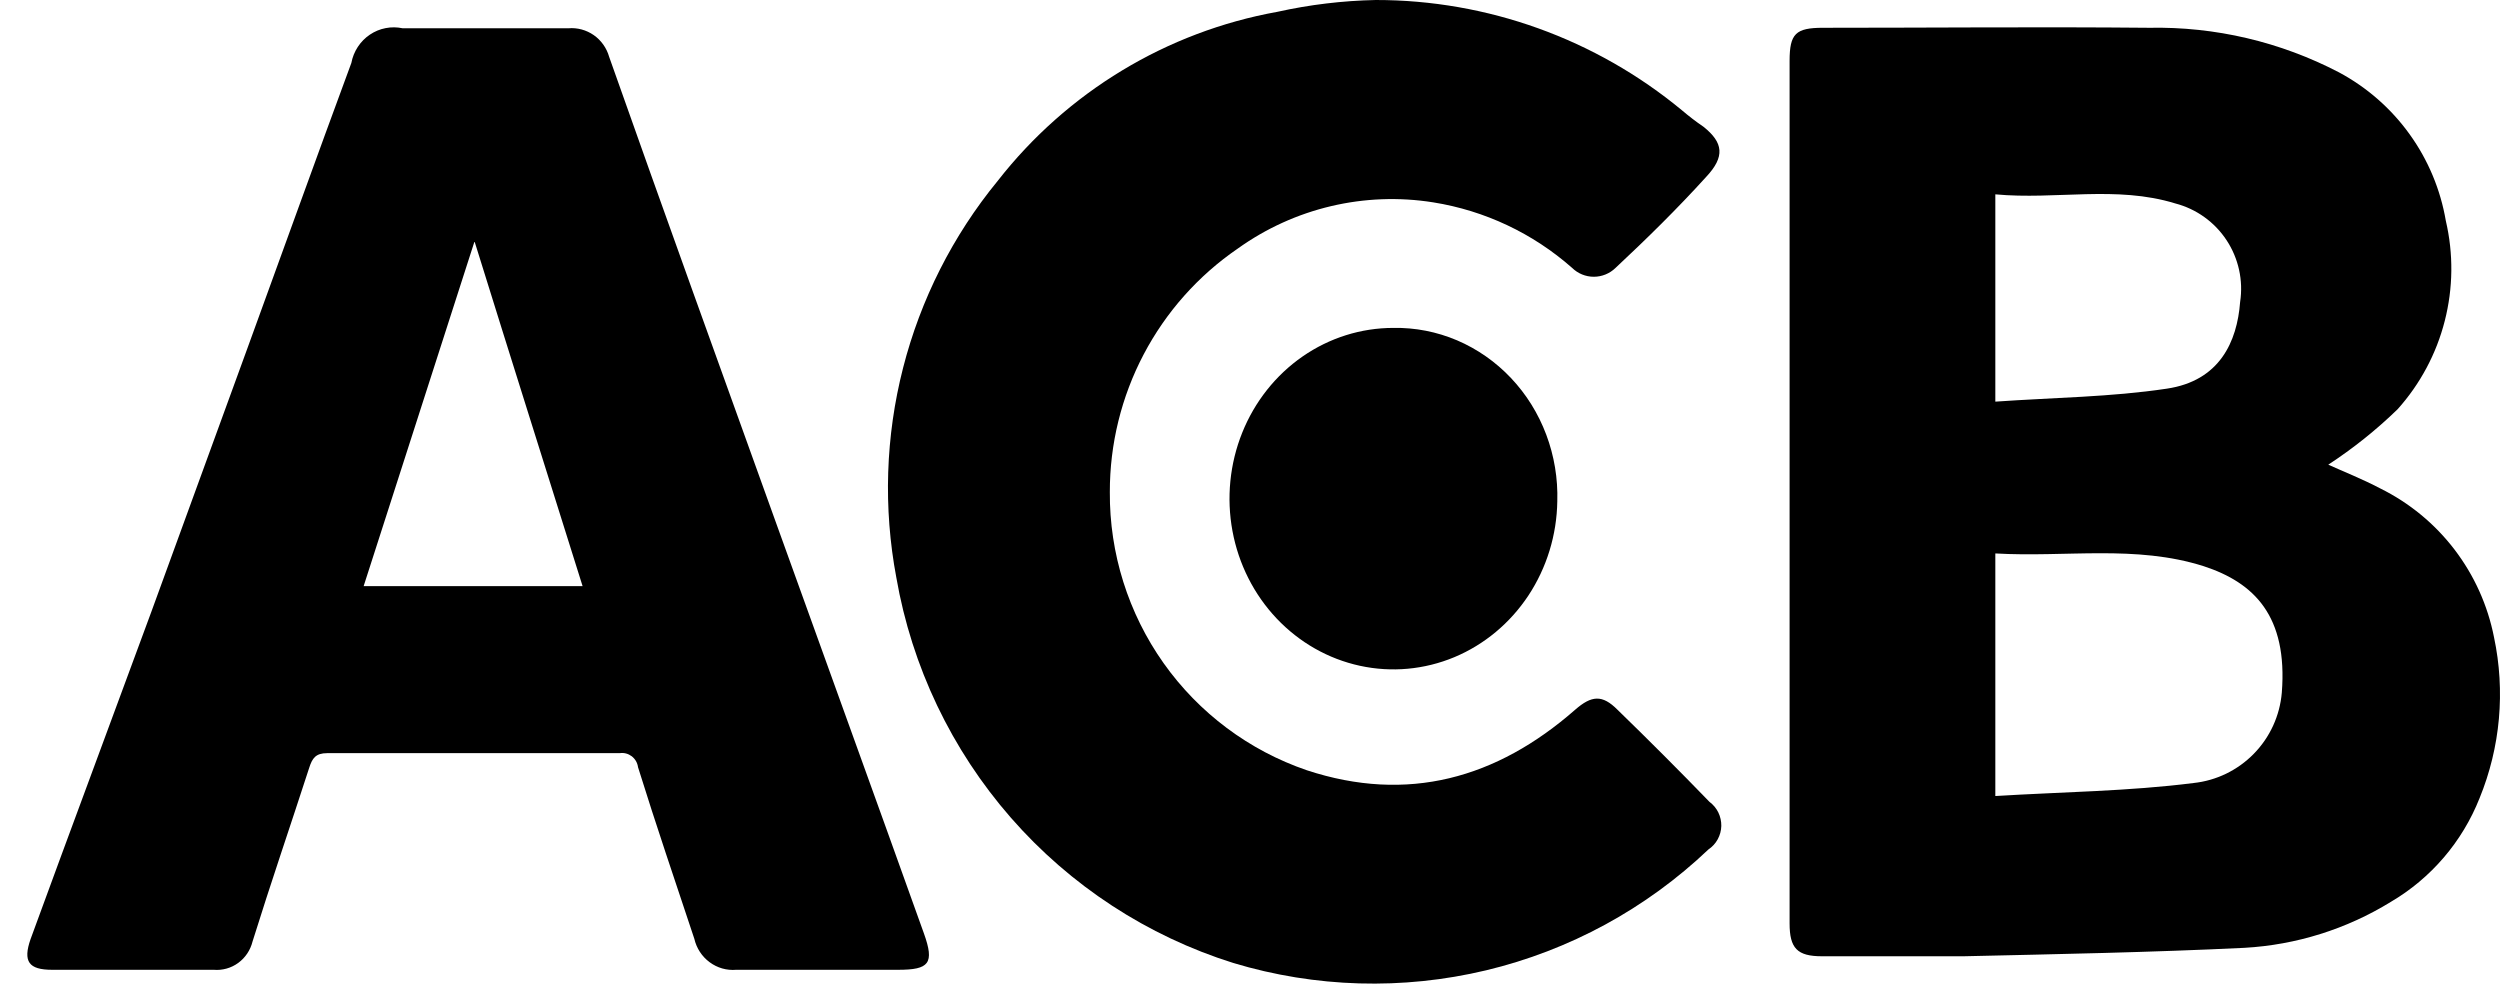
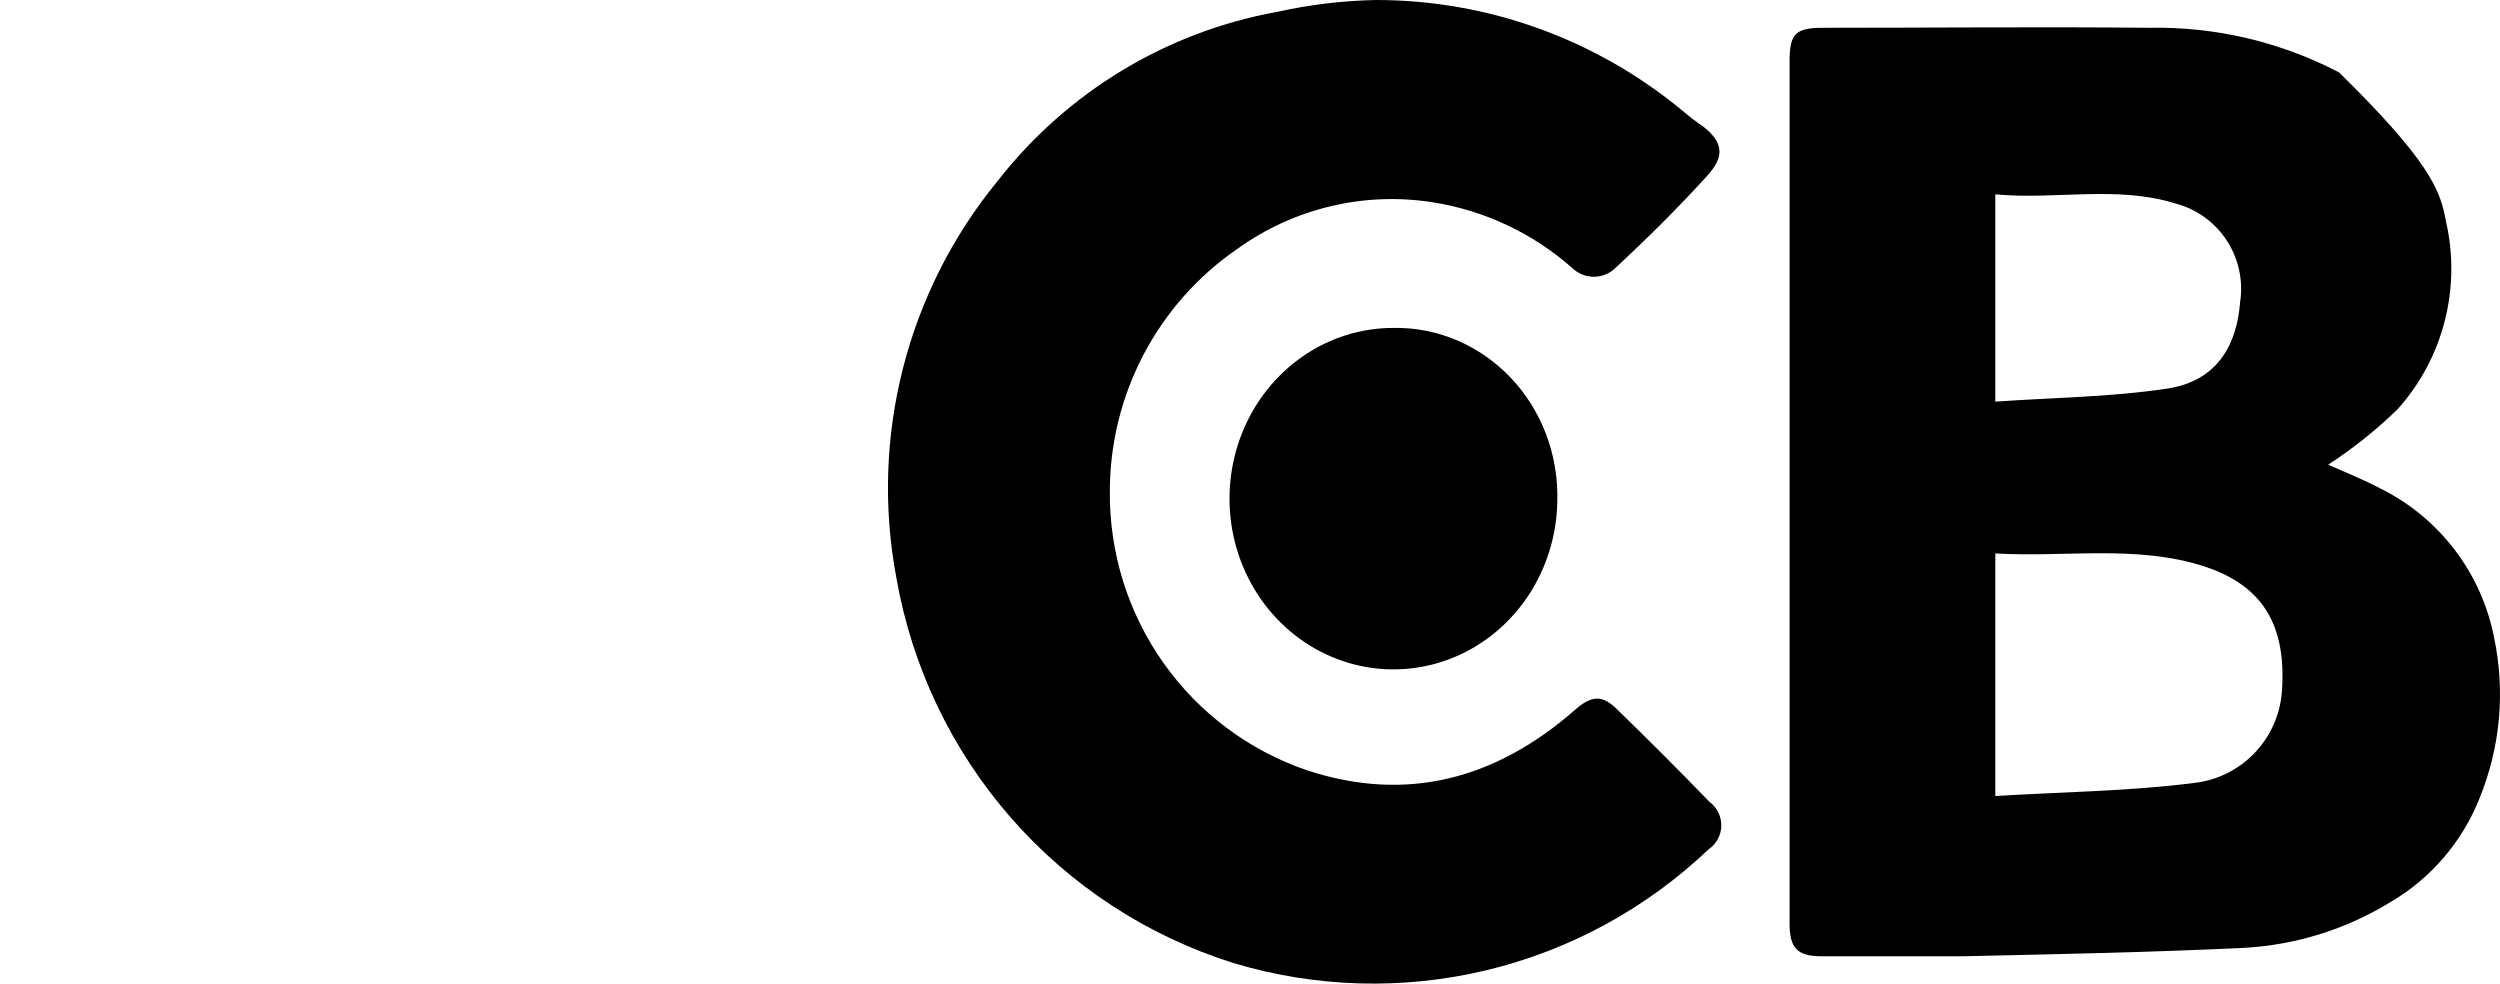
<svg xmlns="http://www.w3.org/2000/svg" width="61" height="24" viewBox="0 0 61 24" fill="none">
  <g clip-path="url(#clip0_2917_11217)">
-     <path fill-rule="evenodd" clip-rule="evenodd" d="M48.686 9.8C50.12 9.699 51.506 9.689 52.872 9.483C54.158 9.292 54.585 8.341 54.659 7.369C54.739 6.843 54.621 6.306 54.329 5.862C54.037 5.418 53.591 5.098 53.077 4.964C51.638 4.52 50.162 4.88 48.686 4.742V9.773V9.8ZM48.686 19.423C50.331 19.322 51.938 19.307 53.52 19.106C54.079 19.047 54.6 18.794 54.993 18.392C55.387 17.99 55.628 17.463 55.676 16.902C55.824 15.026 54.996 14.217 53.773 13.816C52.112 13.287 50.399 13.604 48.686 13.504V19.428V19.423ZM56.81 11.338C57.169 11.501 57.638 11.686 58.081 11.919C58.79 12.27 59.409 12.78 59.89 13.409C60.371 14.039 60.701 14.771 60.854 15.549C61.133 16.864 61.01 18.232 60.501 19.476C60.08 20.538 59.318 21.429 58.334 22.007C57.255 22.671 56.028 23.056 54.764 23.127C52.481 23.238 50.193 23.281 47.911 23.333C46.761 23.333 45.607 23.333 44.457 23.333C43.851 23.333 43.666 23.138 43.666 22.53V1.487C43.666 0.821 43.814 0.678 44.484 0.678C47.12 0.678 49.788 0.652 52.439 0.678C54.051 0.646 55.644 1.021 57.074 1.767C57.754 2.132 58.343 2.647 58.794 3.275C59.246 3.902 59.548 4.625 59.678 5.387C59.866 6.192 59.857 7.03 59.652 7.83C59.448 8.631 59.053 9.37 58.502 9.985C57.983 10.489 57.416 10.942 56.81 11.338Z" fill="black" />
-     <path fill-rule="evenodd" clip-rule="evenodd" d="M11.573 5.907C10.652 8.773 9.768 11.526 8.873 14.301H14.215C13.347 11.531 12.478 8.784 11.584 5.907H11.573ZM11.762 0.69C12.463 0.69 13.163 0.69 13.868 0.69C14.087 0.671 14.306 0.731 14.488 0.857C14.669 0.984 14.802 1.171 14.863 1.386C16.21 5.2 17.584 9.003 18.953 12.806C20.148 16.127 21.353 19.448 22.543 22.774C22.806 23.508 22.674 23.663 21.911 23.663C20.595 23.663 19.279 23.663 17.963 23.663C17.732 23.683 17.502 23.617 17.315 23.478C17.128 23.34 16.995 23.138 16.942 22.908C16.479 21.516 16.005 20.123 15.568 18.72C15.561 18.667 15.544 18.617 15.518 18.571C15.491 18.525 15.456 18.485 15.415 18.453C15.373 18.422 15.326 18.398 15.275 18.385C15.225 18.372 15.172 18.369 15.121 18.377C12.742 18.377 10.383 18.377 7.983 18.377C7.704 18.377 7.62 18.5 7.546 18.73C7.088 20.144 6.604 21.553 6.162 22.973C6.11 23.183 5.986 23.369 5.813 23.495C5.639 23.622 5.427 23.681 5.214 23.663C3.904 23.663 2.583 23.663 1.272 23.663C0.698 23.663 0.556 23.46 0.746 22.914C1.725 20.235 2.714 17.589 3.693 14.927C4.476 12.785 5.257 10.642 6.036 8.5C6.883 6.175 7.72 3.845 8.573 1.536C8.599 1.397 8.653 1.263 8.73 1.145C8.808 1.026 8.908 0.924 9.024 0.846C9.141 0.767 9.272 0.712 9.41 0.686C9.547 0.659 9.688 0.661 9.825 0.69H11.762Z" fill="black" />
+     <path fill-rule="evenodd" clip-rule="evenodd" d="M48.686 9.8C50.12 9.699 51.506 9.689 52.872 9.483C54.158 9.292 54.585 8.341 54.659 7.369C54.739 6.843 54.621 6.306 54.329 5.862C54.037 5.418 53.591 5.098 53.077 4.964C51.638 4.52 50.162 4.88 48.686 4.742V9.773V9.8ZM48.686 19.423C50.331 19.322 51.938 19.307 53.52 19.106C54.079 19.047 54.6 18.794 54.993 18.392C55.387 17.99 55.628 17.463 55.676 16.902C55.824 15.026 54.996 14.217 53.773 13.816C52.112 13.287 50.399 13.604 48.686 13.504V19.428V19.423ZM56.81 11.338C57.169 11.501 57.638 11.686 58.081 11.919C58.79 12.27 59.409 12.78 59.89 13.409C60.371 14.039 60.701 14.771 60.854 15.549C61.133 16.864 61.01 18.232 60.501 19.476C60.08 20.538 59.318 21.429 58.334 22.007C57.255 22.671 56.028 23.056 54.764 23.127C52.481 23.238 50.193 23.281 47.911 23.333C46.761 23.333 45.607 23.333 44.457 23.333C43.851 23.333 43.666 23.138 43.666 22.53V1.487C43.666 0.821 43.814 0.678 44.484 0.678C47.12 0.678 49.788 0.652 52.439 0.678C54.051 0.646 55.644 1.021 57.074 1.767C59.246 3.902 59.548 4.625 59.678 5.387C59.866 6.192 59.857 7.03 59.652 7.83C59.448 8.631 59.053 9.37 58.502 9.985C57.983 10.489 57.416 10.942 56.81 11.338Z" fill="black" />
    <path fill-rule="evenodd" clip-rule="evenodd" d="M27.08 12.007C27.07 13.502 27.529 14.962 28.391 16.18C29.254 17.398 30.477 18.312 31.886 18.794C34.343 19.603 36.518 18.996 38.433 17.318C38.836 16.966 39.096 16.945 39.467 17.318C40.228 18.057 40.976 18.806 41.712 19.566C41.803 19.633 41.877 19.722 41.927 19.824C41.977 19.927 42.002 20.04 42 20.154C41.997 20.267 41.967 20.379 41.912 20.479C41.858 20.579 41.779 20.664 41.685 20.727C40.166 22.172 38.295 23.189 36.26 23.676C34.224 24.162 32.097 24.101 30.093 23.497C27.994 22.838 26.117 21.612 24.666 19.953C23.216 18.293 22.248 16.265 21.87 14.09C21.551 12.394 21.607 10.649 22.035 8.977C22.462 7.305 23.25 5.748 24.342 4.416C26.036 2.245 28.466 0.775 31.17 0.288C31.958 0.113 32.761 0.017 33.568 1.72528e-06C36.294 -0.001 38.934 0.95 41.038 2.69C41.202 2.829 41.372 2.962 41.568 3.095C42.046 3.479 42.099 3.819 41.627 4.32C40.926 5.093 40.178 5.828 39.42 6.536C39.278 6.675 39.087 6.753 38.889 6.753C38.691 6.753 38.5 6.675 38.359 6.536C37.403 5.693 36.23 5.139 34.974 4.938C33.297 4.67 31.581 5.076 30.199 6.067C29.236 6.727 28.449 7.613 27.905 8.648C27.361 9.683 27.078 10.837 27.08 12.007Z" fill="black" />
    <path fill-rule="evenodd" clip-rule="evenodd" d="M37.998 12.232C37.986 13.053 37.74 13.852 37.294 14.529C36.847 15.205 36.218 15.729 35.486 16.035C34.754 16.34 33.952 16.413 33.181 16.245C32.409 16.077 31.702 15.675 31.149 15.09C30.596 14.505 30.221 13.762 30.072 12.956C29.923 12.15 30.006 11.315 30.31 10.558C30.614 9.8 31.127 9.153 31.783 8.698C32.44 8.243 33.21 8.001 33.998 8.001C34.531 7.991 35.06 8.095 35.554 8.305C36.047 8.516 36.494 8.828 36.868 9.224C37.242 9.619 37.535 10.09 37.729 10.607C37.923 11.124 38.015 11.677 37.998 12.232Z" fill="black" />
  </g>
  <defs>
    <clipPath id="clip0_2917_11217">
      <rect width="60.333" height="24" fill="white" transform="translate(0.667)" />
    </clipPath>
  </defs>
</svg>